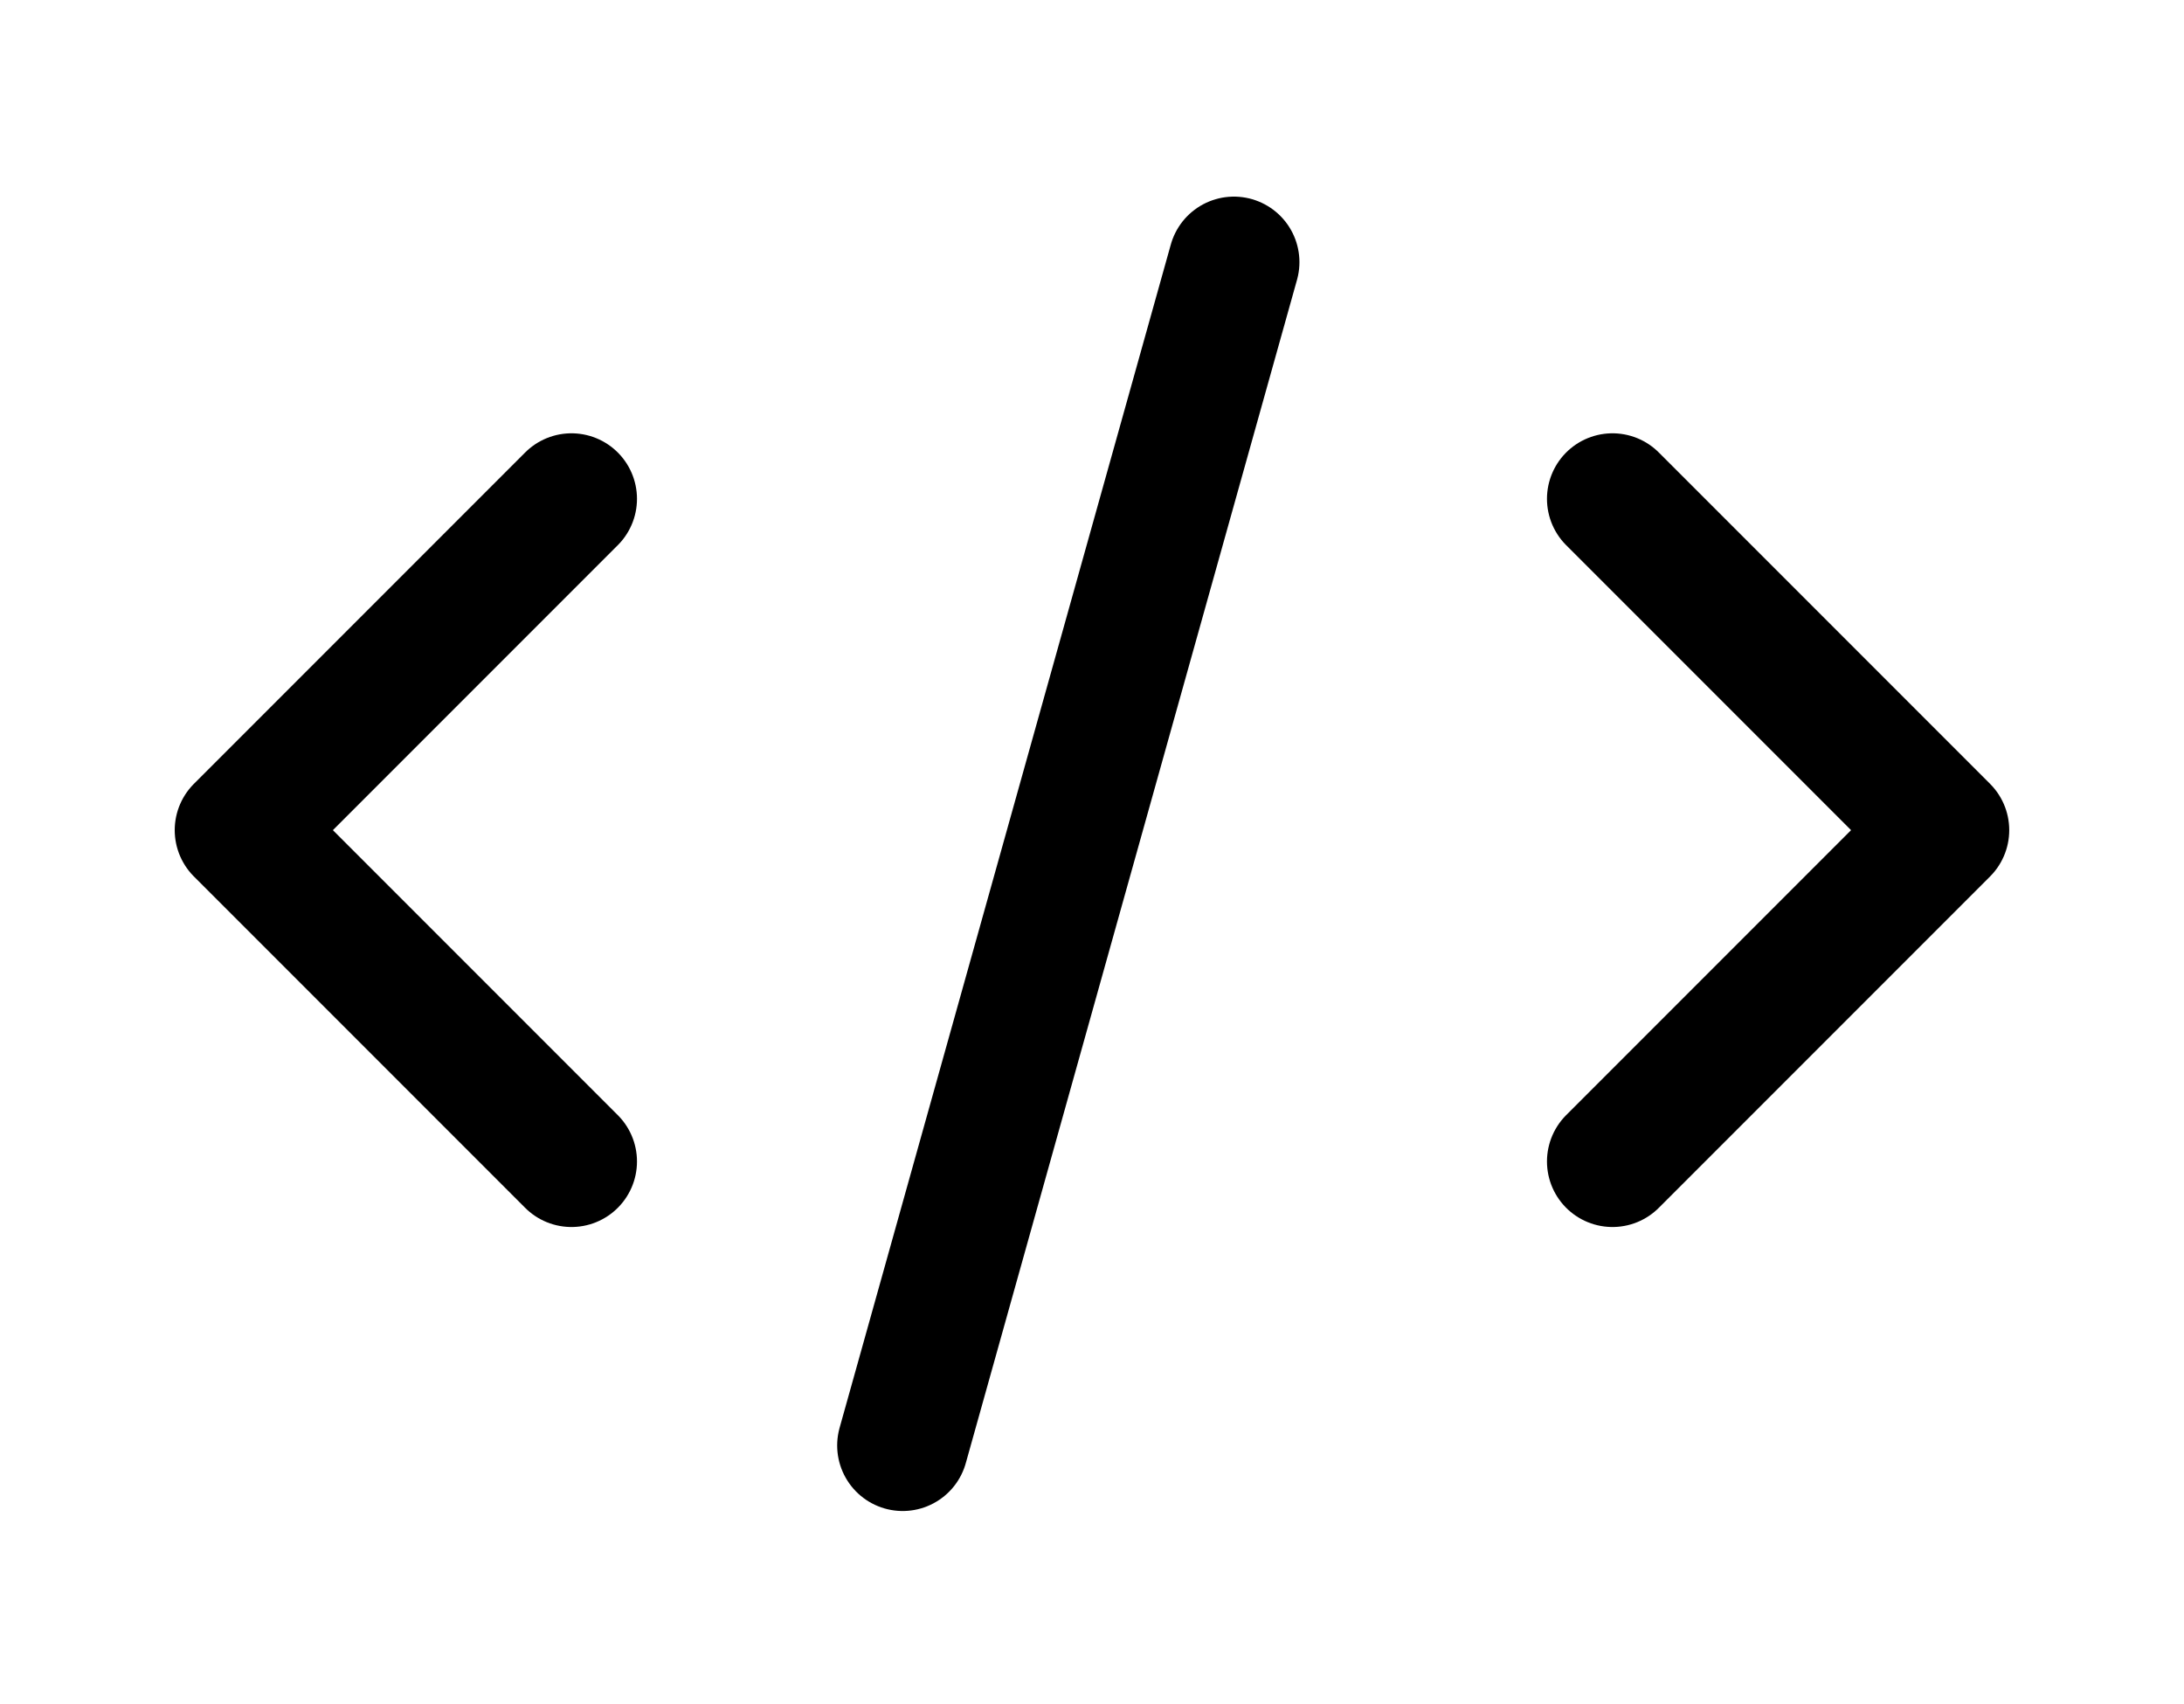
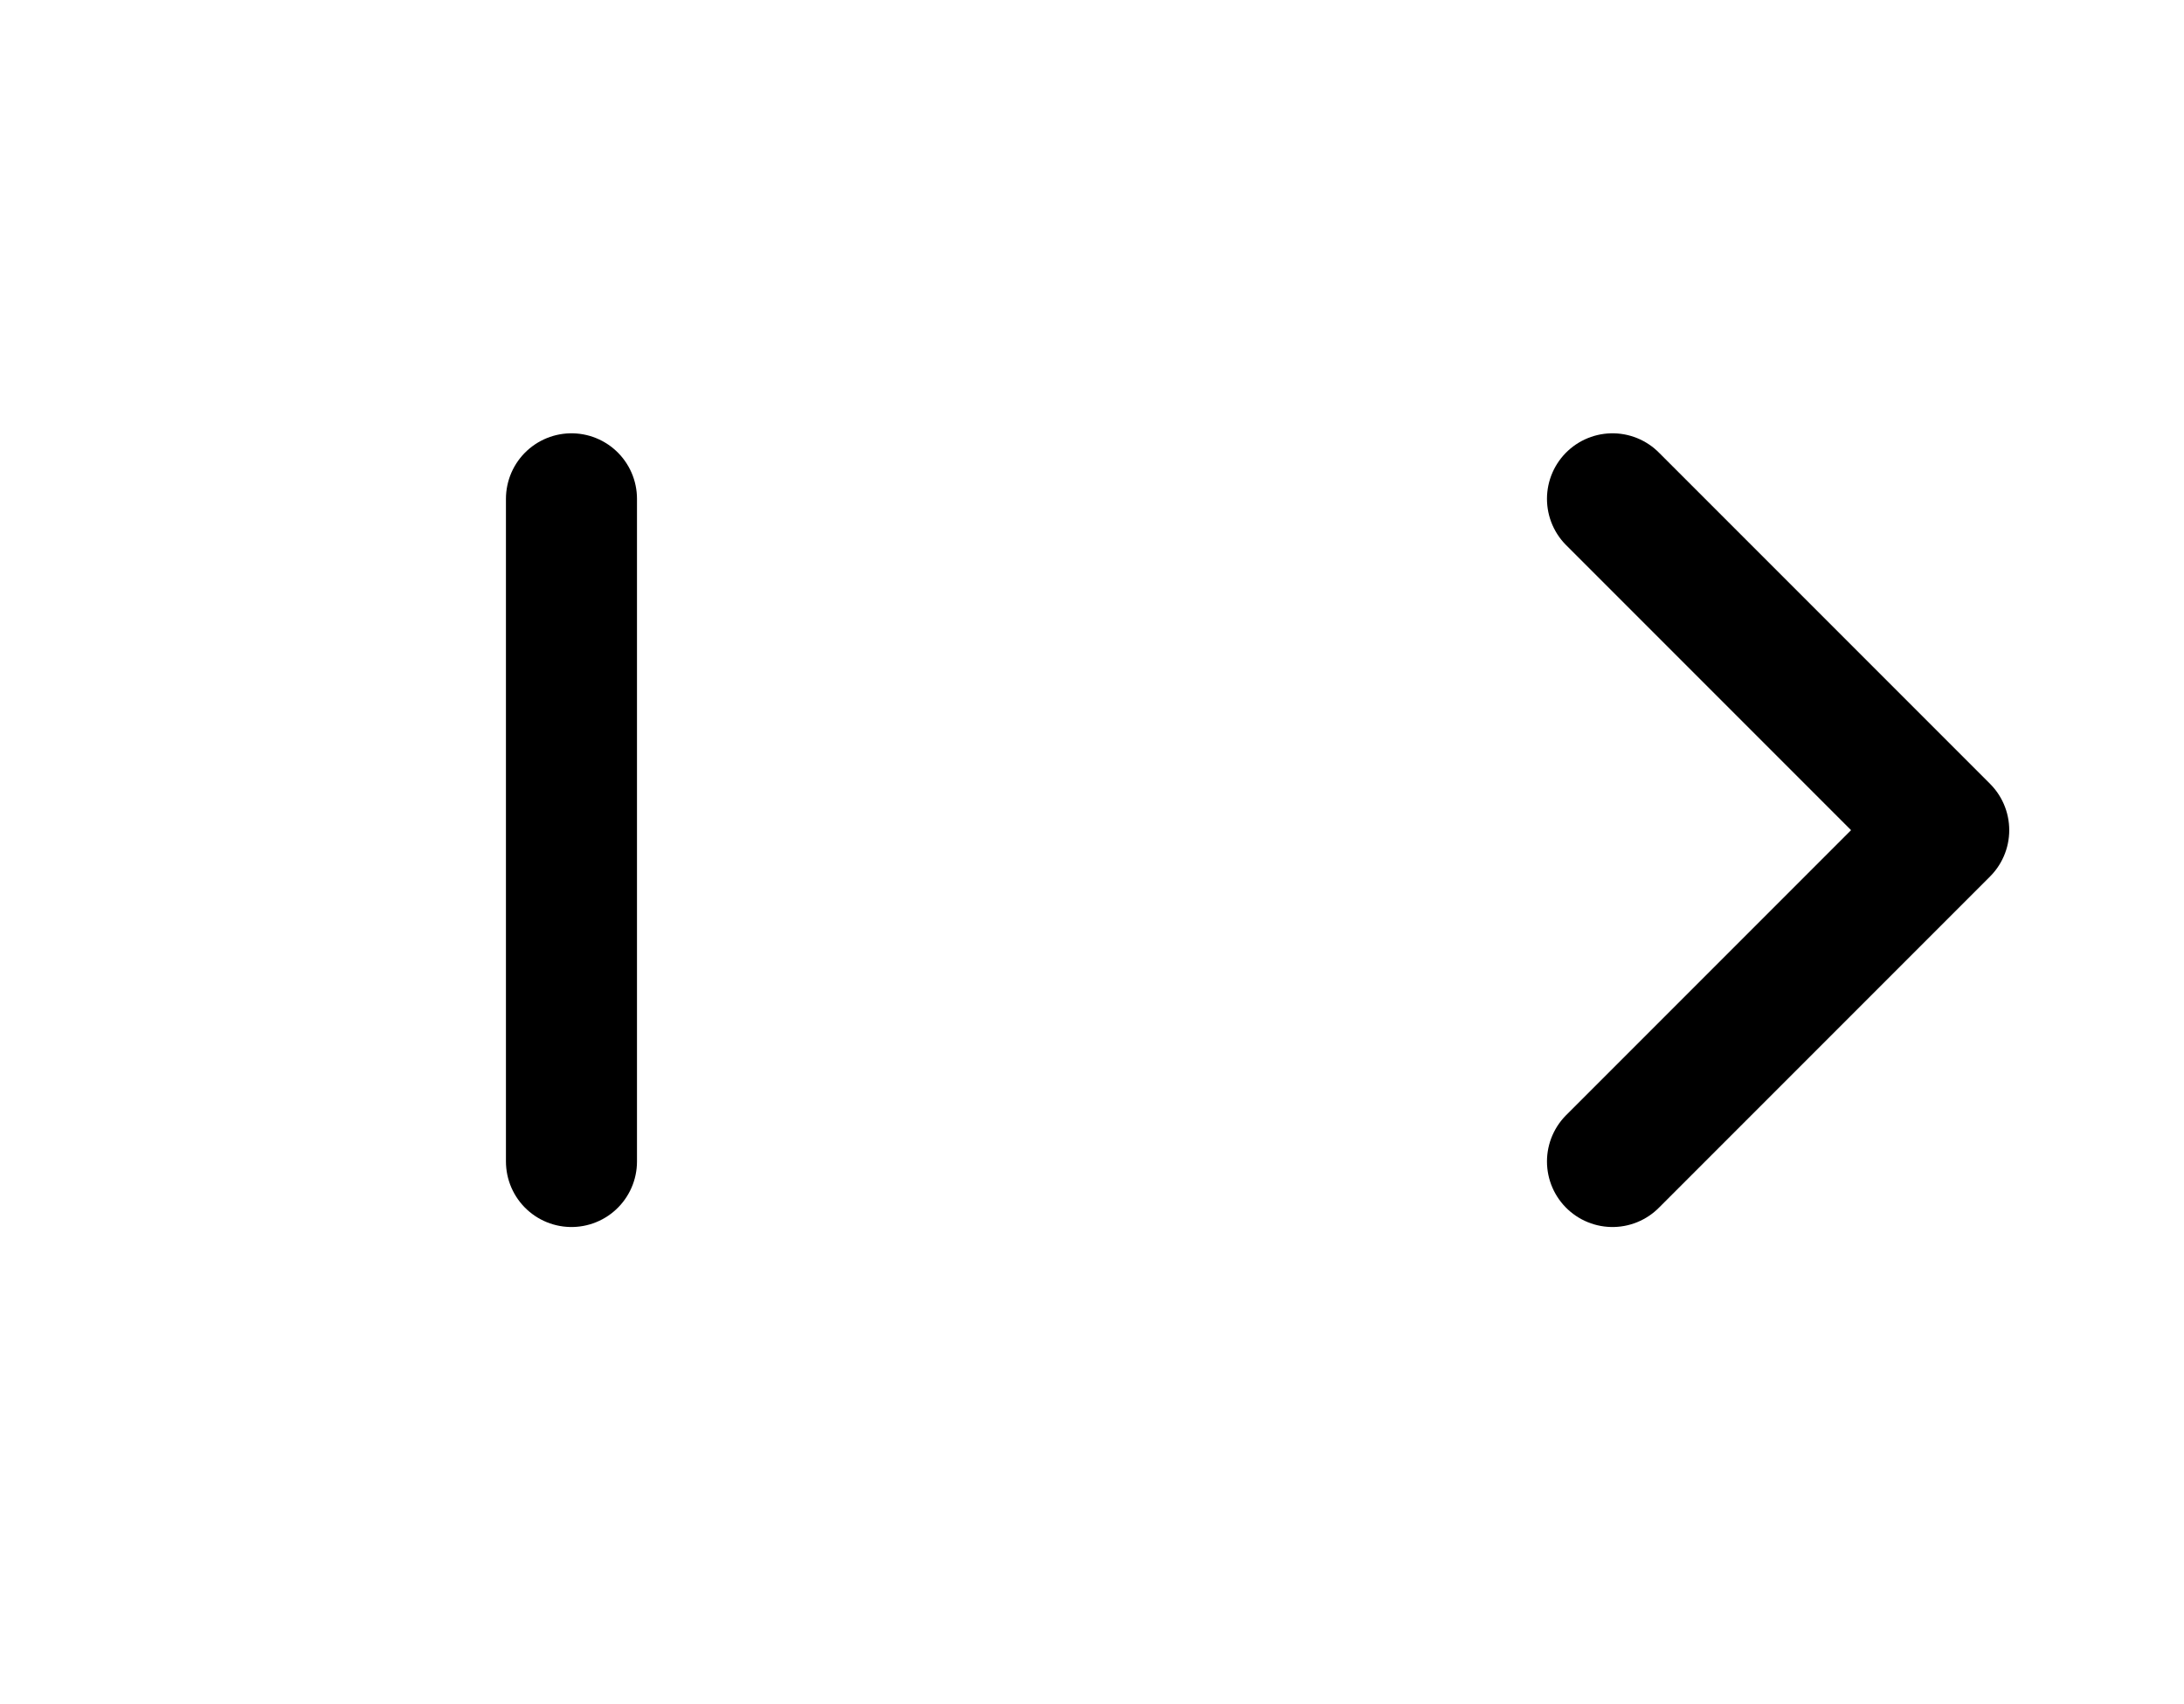
<svg xmlns="http://www.w3.org/2000/svg" width="50" height="39" viewBox="0 0 50 39" fill="none">
  <g filter="url(#filter0_d_2352_13046)">
-     <path d="M28.249 2L20.666 29.083" stroke="black" stroke-width="3" stroke-linecap="round" stroke-linejoin="round" />
-     <path d="M13.083 7.417L5.5 15L13.083 22.583" stroke="black" stroke-width="3" stroke-linecap="round" stroke-linejoin="round" />
+     <path d="M13.083 7.417L13.083 22.583" stroke="black" stroke-width="3" stroke-linecap="round" stroke-linejoin="round" />
    <path d="M36.916 7.417L44.499 15L36.916 22.583" stroke="black" stroke-width="3" stroke-linecap="round" stroke-linejoin="round" />
  </g>
  <defs>
    <filter id="filter0_d_2352_13046" x="0" y="0.5" width="50" height="38.084" filterUnits="userSpaceOnUse" color-interpolation-filters="sRGB">
      <feFlood flood-opacity="0" result="BackgroundImageFix" />
      <feColorMatrix in="SourceAlpha" type="matrix" values="0 0 0 0 0 0 0 0 0 0 0 0 0 0 0 0 0 0 127 0" result="hardAlpha" />
      <feOffset dy="4" />
      <feGaussianBlur stdDeviation="2" />
      <feComposite in2="hardAlpha" operator="out" />
      <feColorMatrix type="matrix" values="0 0 0 0 0 0 0 0 0 0 0 0 0 0 0 0 0 0 0.25 0" />
      <feBlend mode="normal" in2="BackgroundImageFix" result="effect1_dropShadow_2352_13046" />
      <feBlend mode="normal" in="SourceGraphic" in2="effect1_dropShadow_2352_13046" result="shape" />
    </filter>
  </defs>
</svg>